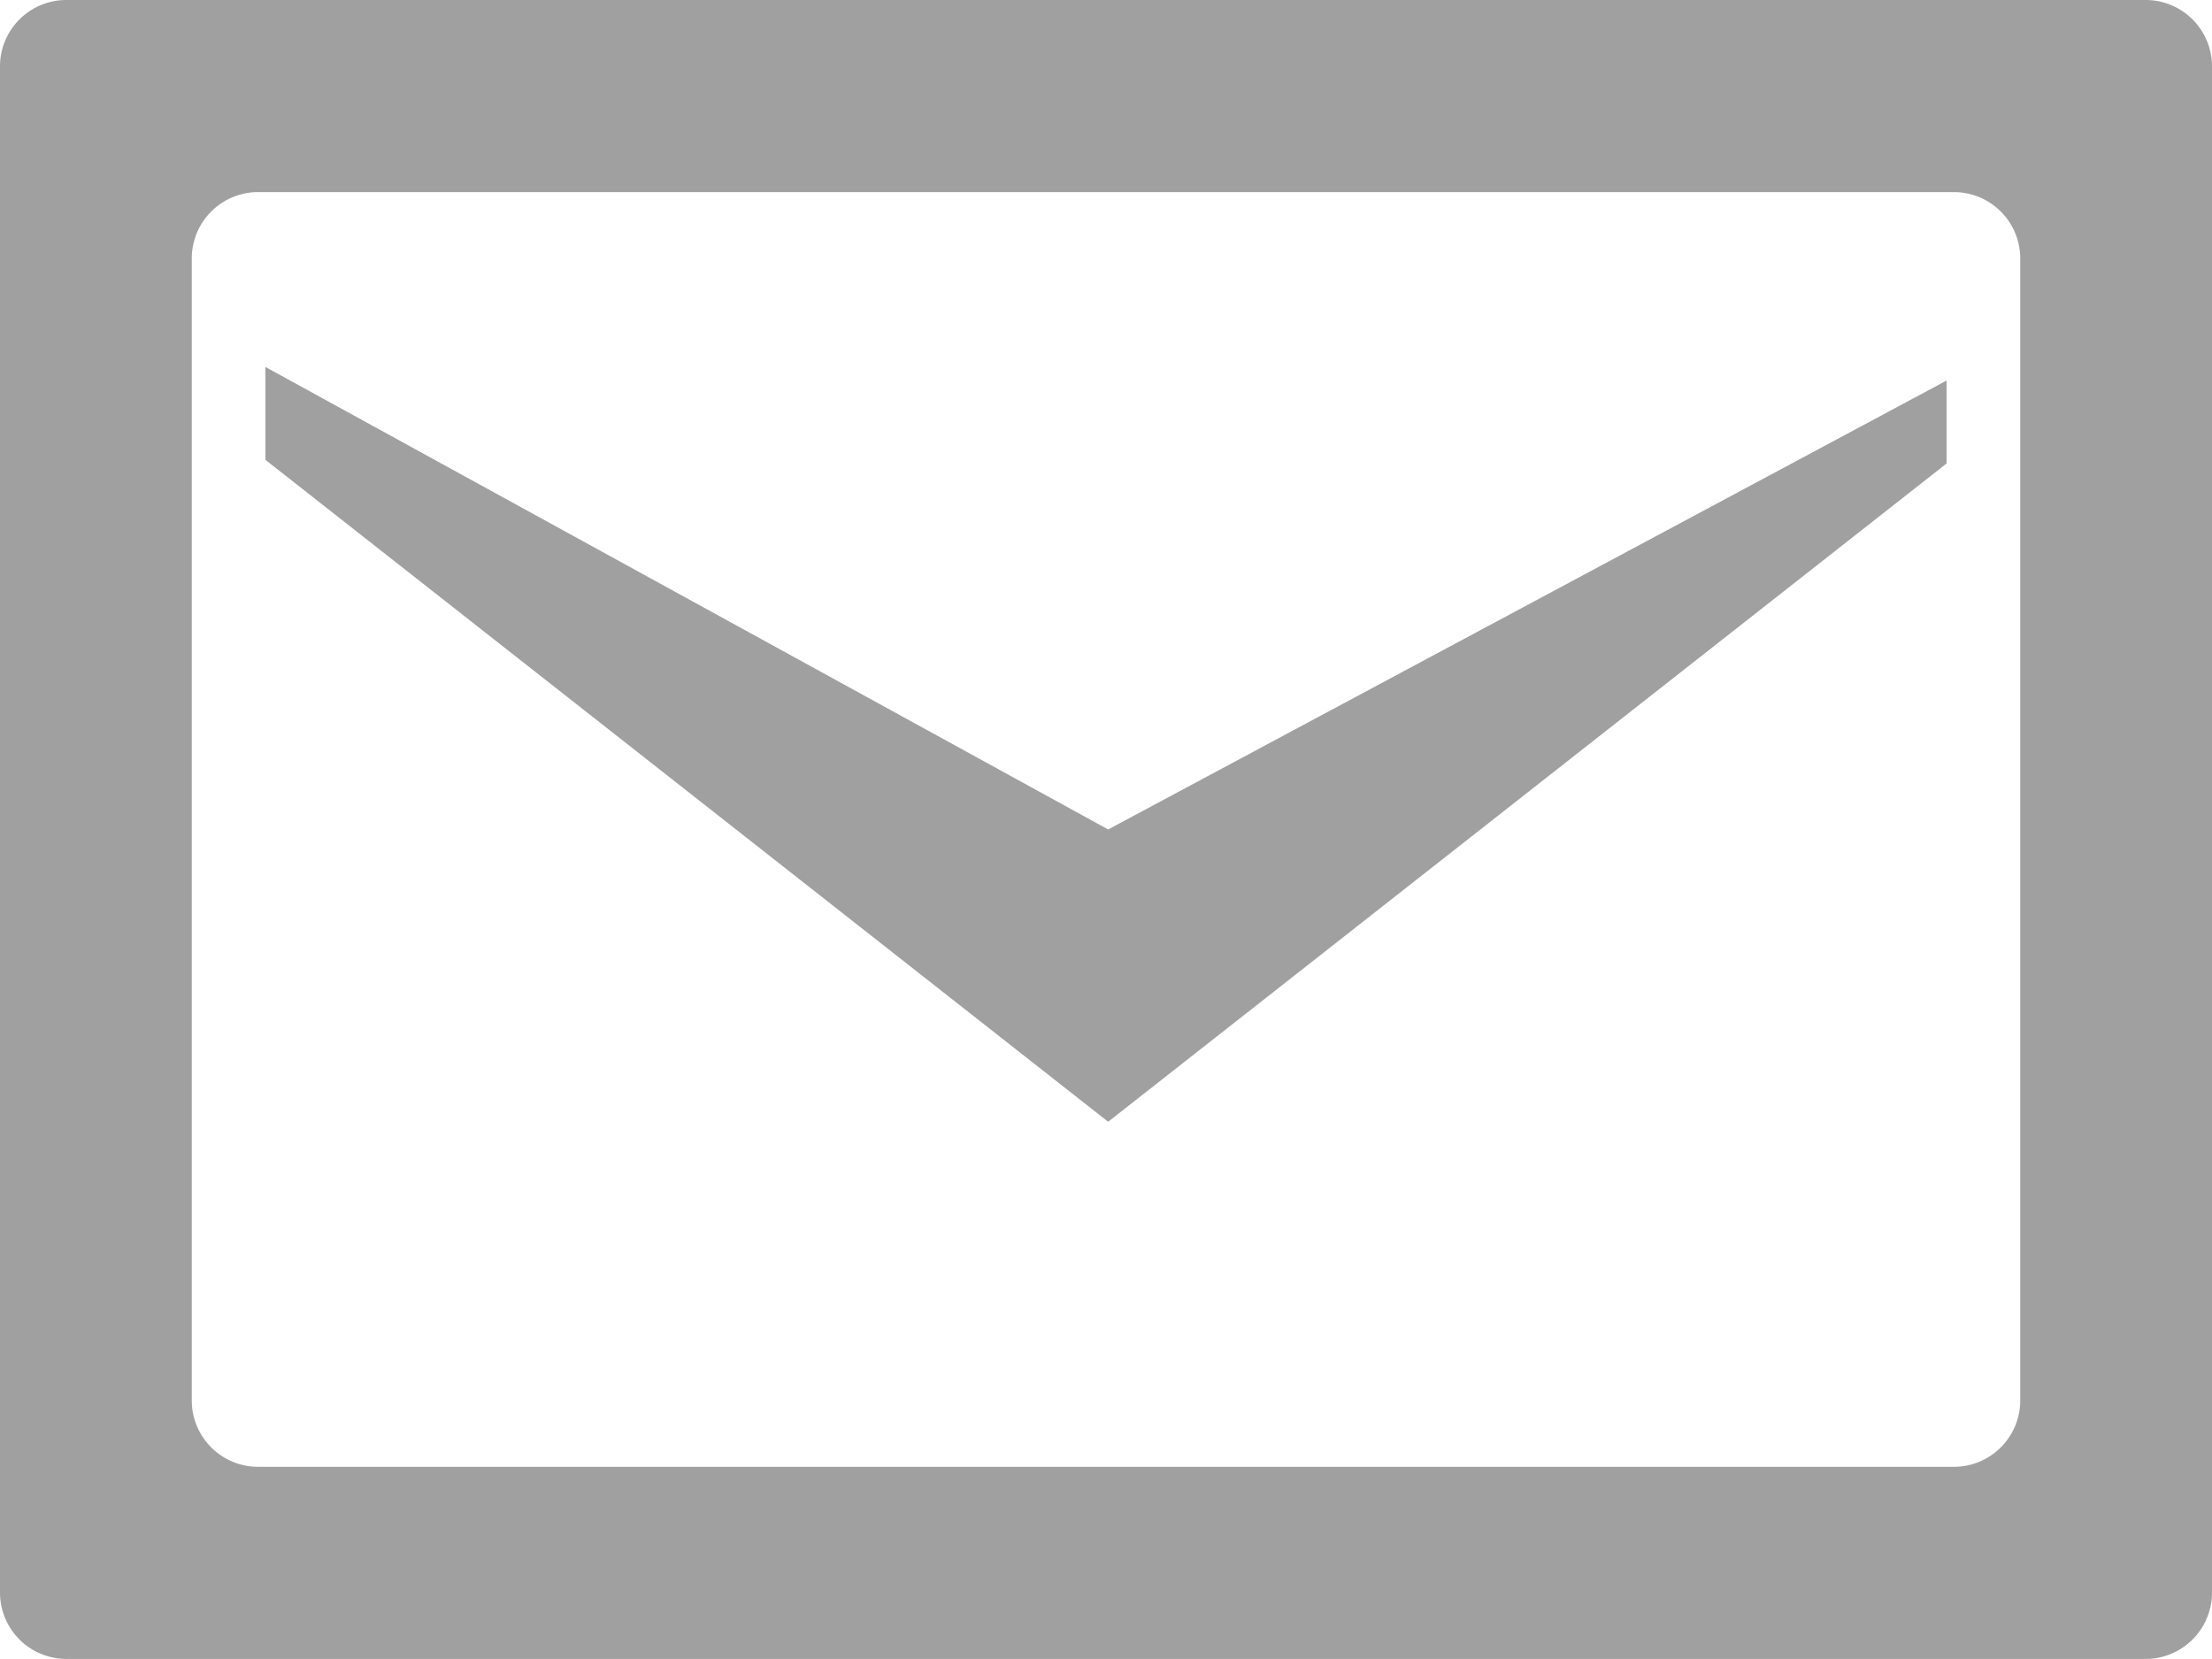
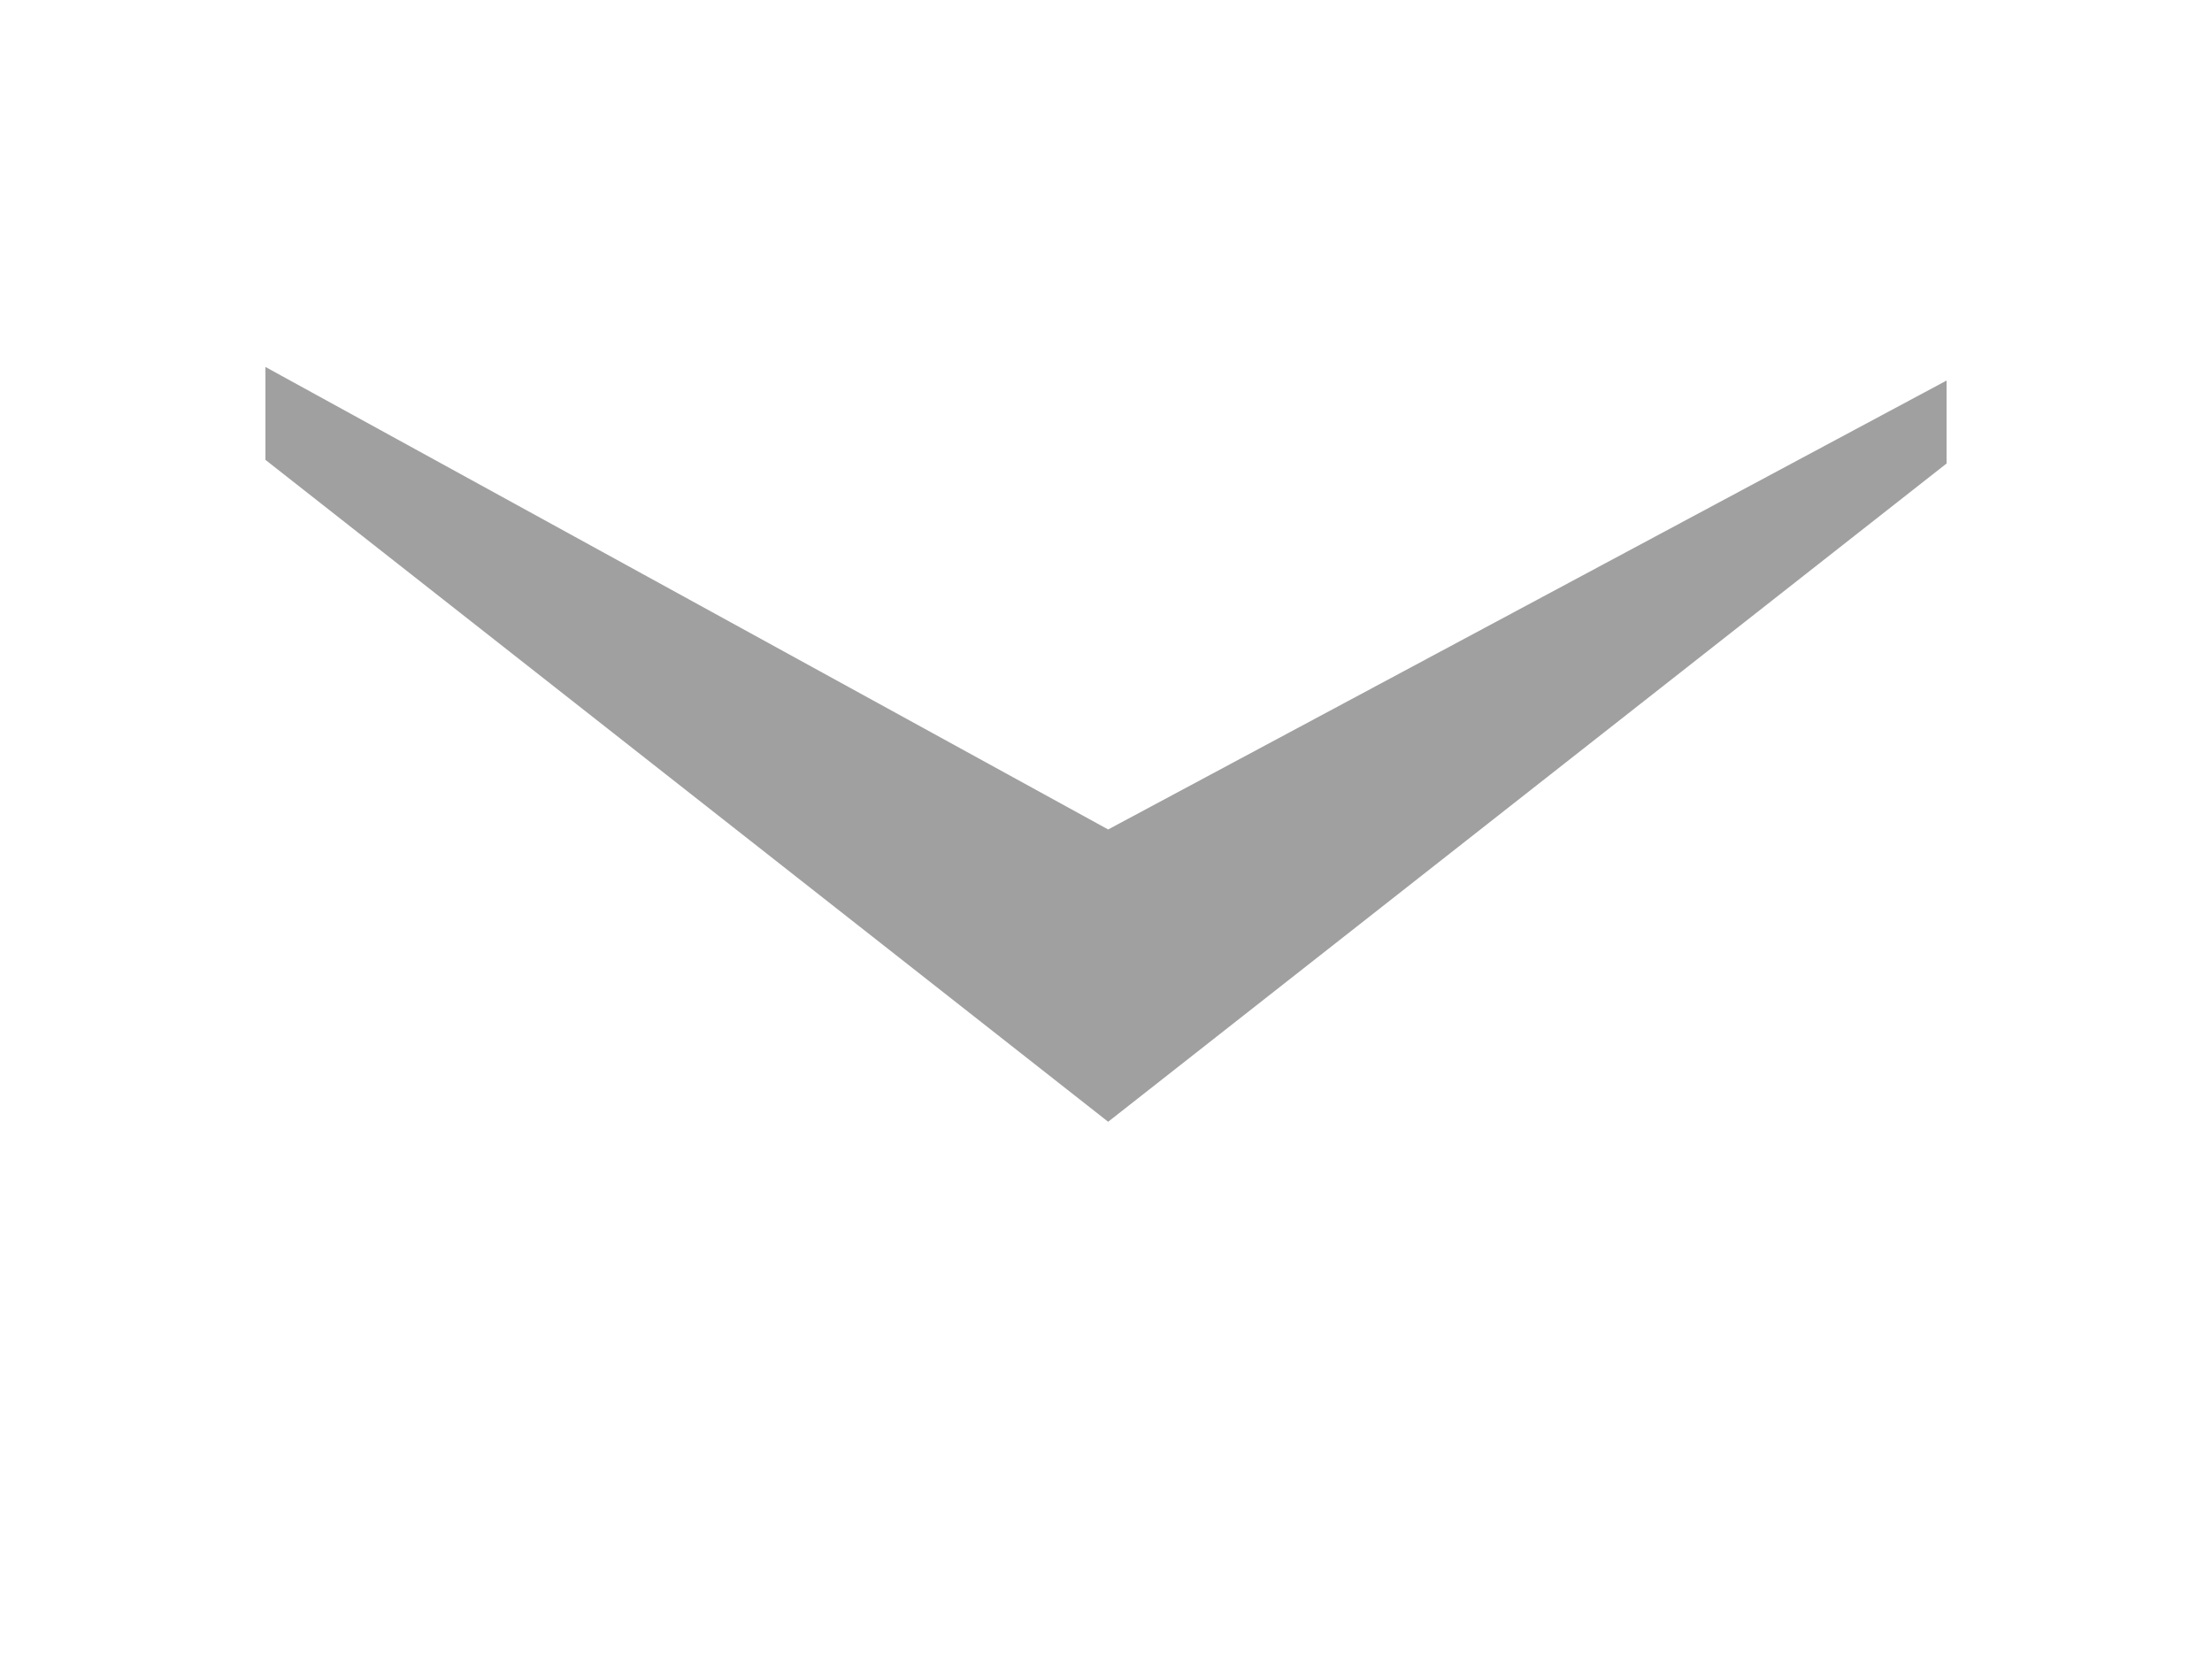
<svg xmlns="http://www.w3.org/2000/svg" viewBox="0 0 66.67 50">
  <defs>
    <style>.cls-1{fill:#a0a0a0;}</style>
  </defs>
  <title>ico2_top</title>
  <g id="Layer_2" data-name="Layer 2">
    <g id="通常時">
      <polygon class="cls-1" points="58.67 11.47 58.67 13.97 33.4 33.81 8 13.86 8 11.06 33.4 25 58.67 11.47" />
-       <path class="cls-1" d="M2,0A2,2,0,0,0,0,2V48a2,2,0,0,0,2,2H64.67a2,2,0,0,0,2-2V2a2,2,0,0,0-2-2ZM7.78,44.21a2,2,0,0,1-2-2V7.79a2,2,0,0,1,2-2H58.89a2,2,0,0,1,2,2V42.21a2,2,0,0,1-2,2Z" />
    </g>
  </g>
</svg>